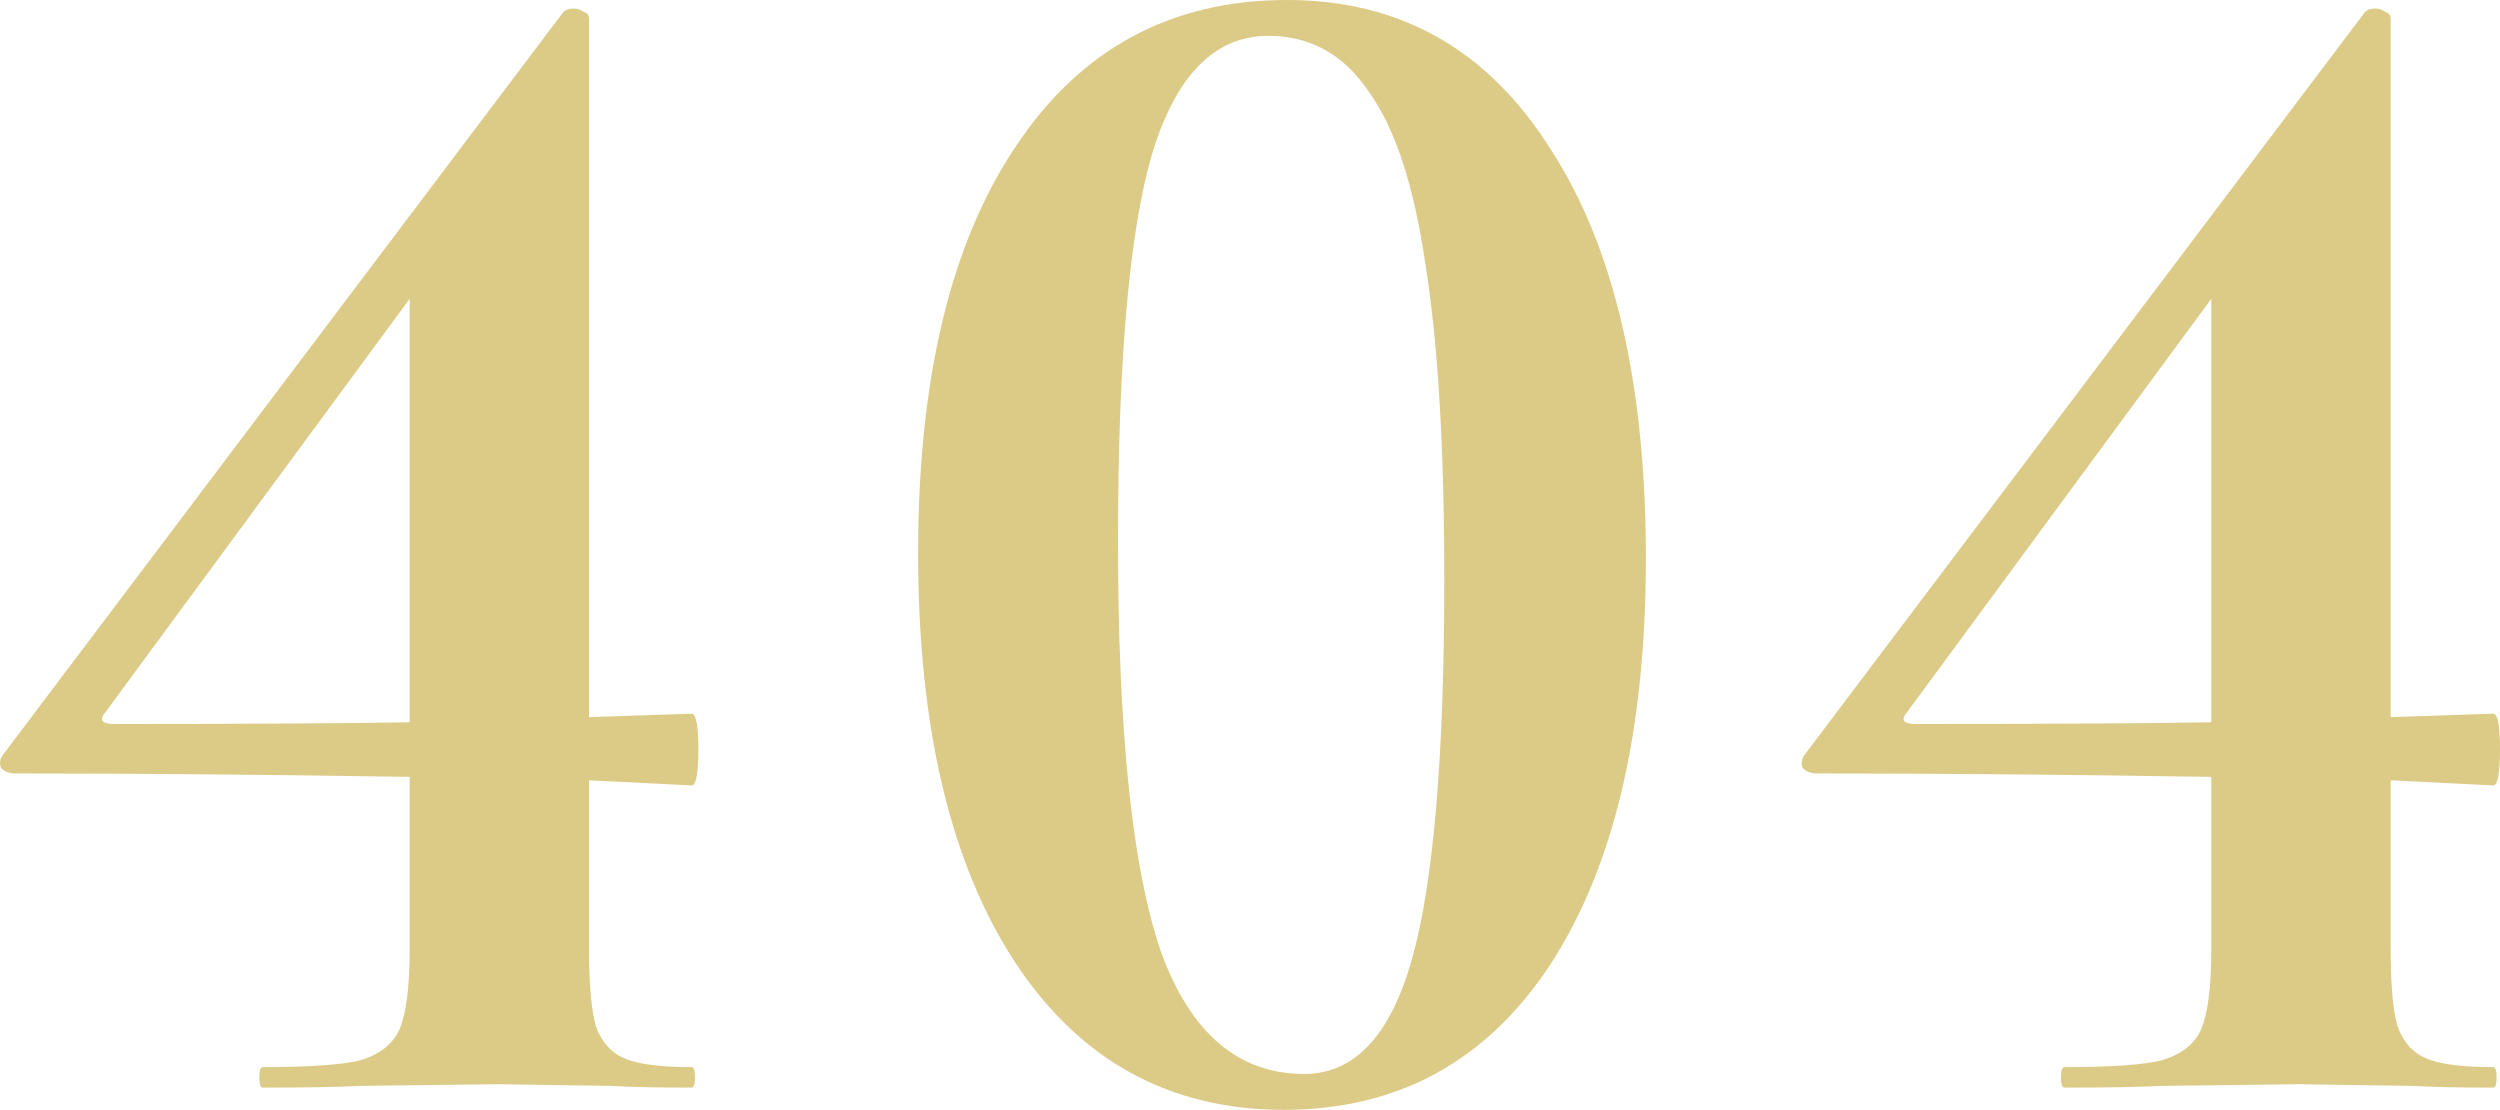
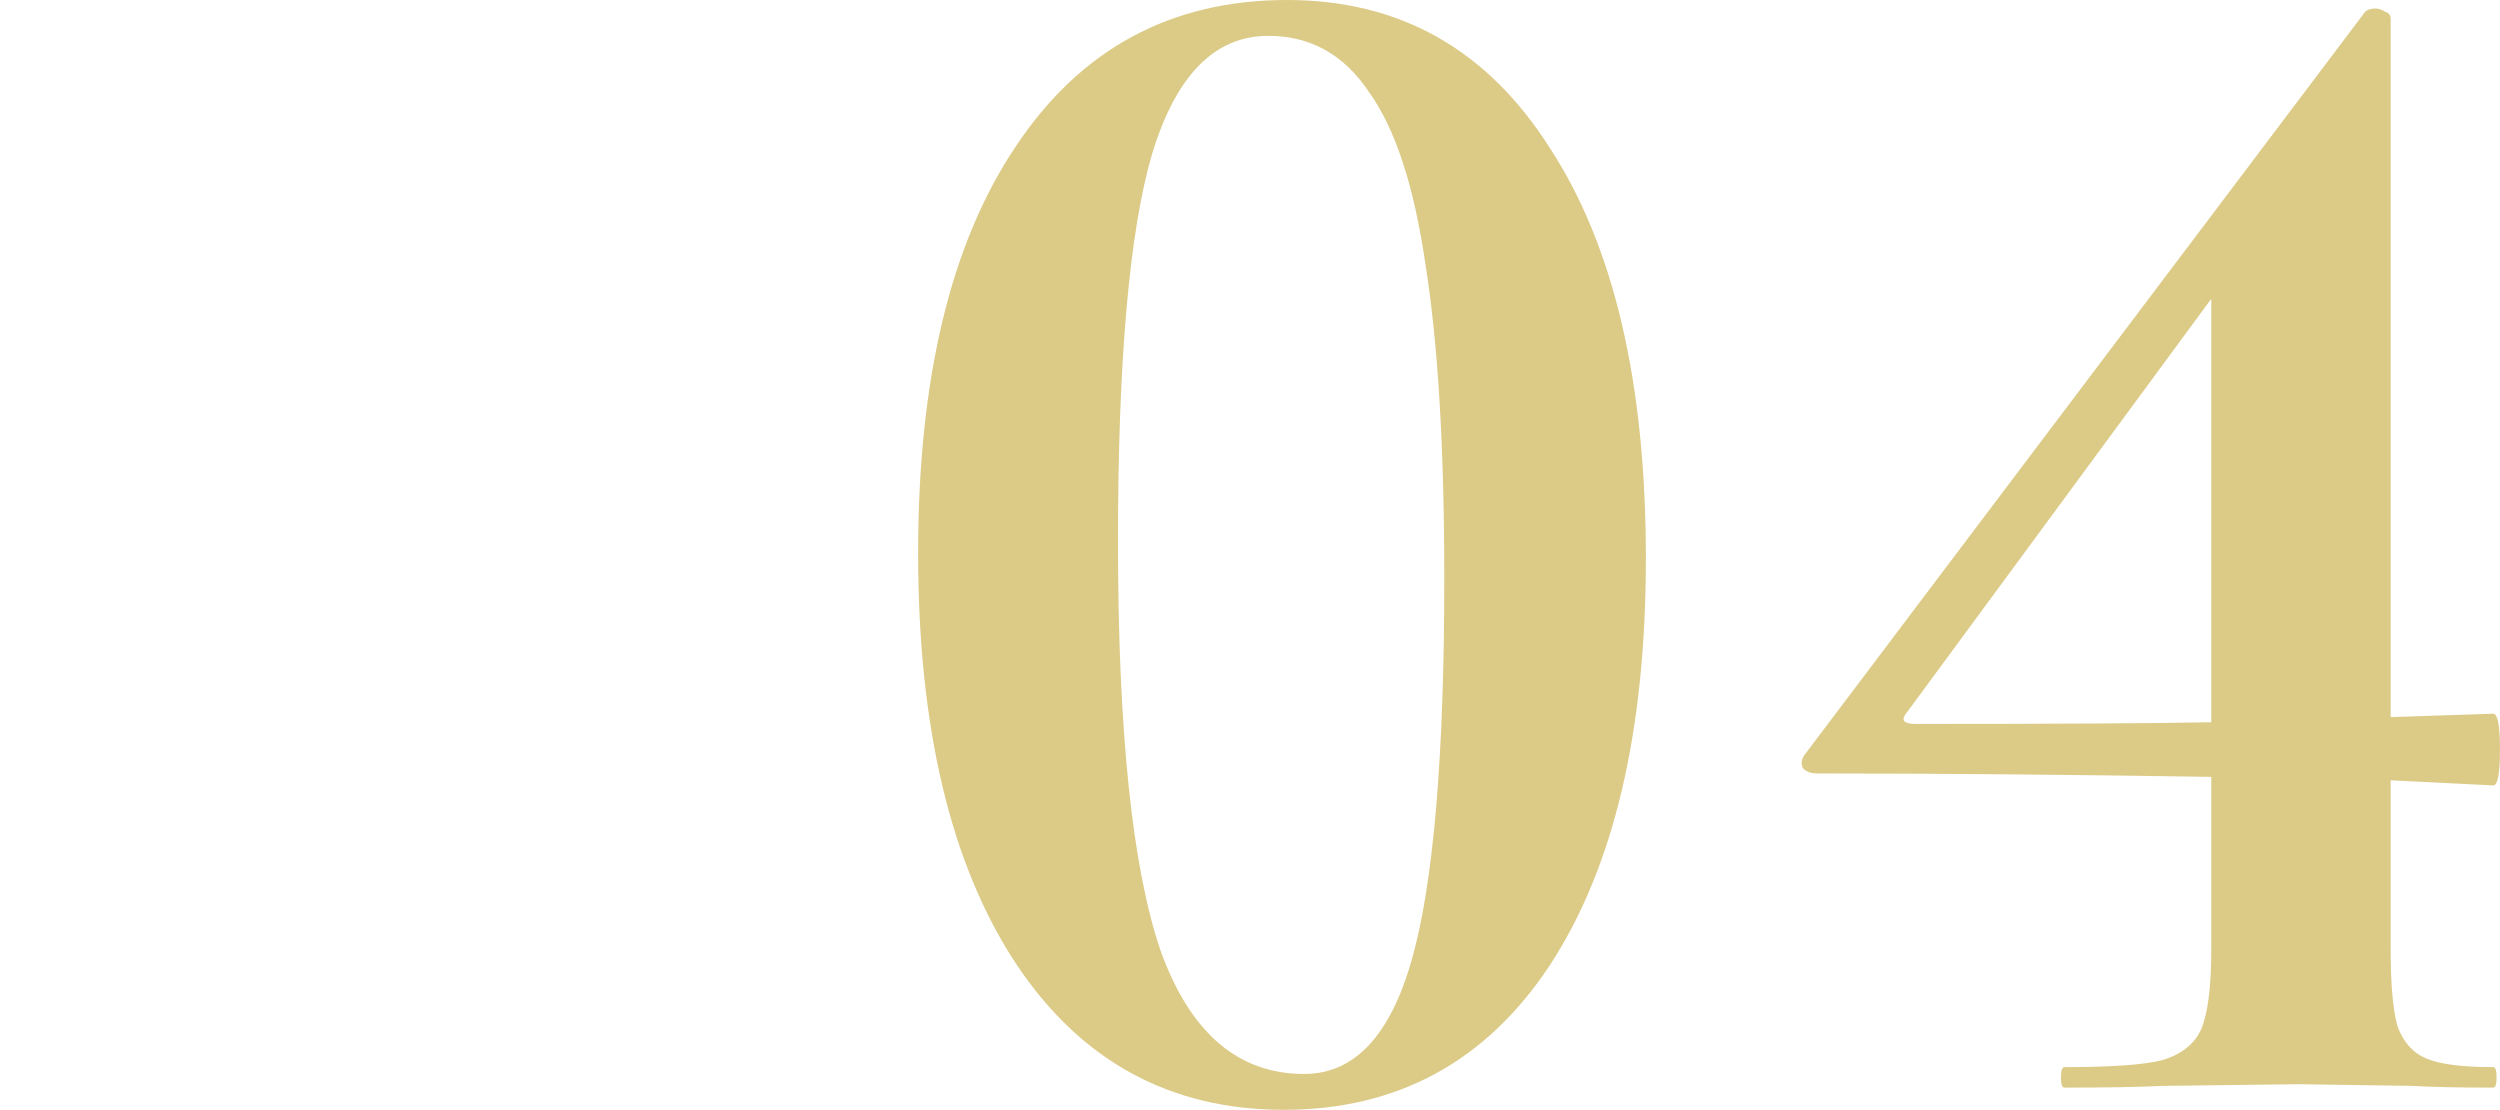
<svg xmlns="http://www.w3.org/2000/svg" width="428" height="190" viewBox="0 0 428 190" fill="none">
-   <path d="M118.391 182.692C118.781 182.692 118.976 183.277 118.976 184.446C118.976 185.615 118.781 186.2 118.391 186.2C112.542 186.2 107.96 186.103 104.645 185.908L85.05 185.615L61.652 185.908C57.753 186.103 52.196 186.2 44.981 186.2C44.592 186.2 44.397 185.615 44.397 184.446C44.397 183.277 44.592 182.692 44.981 182.692C52.976 182.692 58.533 182.303 61.652 181.523C64.967 180.549 67.209 178.795 68.379 176.262C69.549 173.533 70.134 168.954 70.134 162.523V133C45.566 132.61 23.047 132.415 2.574 132.415C1.599 132.415 0.819 132.123 0.234 131.538C-0.156 130.759 -0.058 129.979 0.526 129.2L96.456 2.046C96.846 1.656 97.431 1.462 98.211 1.462C98.796 1.462 99.381 1.656 99.966 2.046C100.55 2.241 100.843 2.631 100.843 3.215V122.769L118.391 122.185C119.171 122.185 119.561 124.231 119.561 128.323C119.561 132.415 119.171 134.462 118.391 134.462L100.843 133.585V162.523C100.843 168.564 101.233 172.949 102.013 175.677C102.988 178.405 104.645 180.256 106.985 181.231C109.324 182.205 113.127 182.692 118.391 182.692ZM19.537 123.938C43.714 123.938 60.58 123.841 70.134 123.646V51.154L18.075 121.892C16.905 123.256 17.392 123.938 19.537 123.938Z" fill="#DCCA87" />
  <path d="M219.77 190C200.272 190 184.966 181.621 173.852 164.862C162.739 147.908 157.182 124.523 157.182 94.708C157.182 64.892 162.739 41.703 173.852 25.139C184.966 8.379 200.467 0 220.355 0C239.658 0 254.671 8.477 265.395 25.431C276.314 42.19 281.773 65.574 281.773 95.585C281.773 125.205 276.314 148.395 265.395 165.154C254.476 181.718 239.268 190 219.77 190ZM223.279 183.862C231.859 183.862 238 177.333 241.705 164.277C245.41 151.221 247.262 129.492 247.262 99.092C247.262 76.682 246.189 58.754 244.045 45.308C242.095 31.861 238.878 22.02 234.393 15.785C230.104 9.354 224.352 6.138 217.138 6.138C207.974 6.138 201.344 12.861 197.25 26.308C193.35 39.559 191.4 61.677 191.4 92.662C191.4 125.205 193.838 148.59 198.712 162.815C203.782 176.846 211.971 183.862 223.279 183.862Z" fill="#DCCA87" />
  <path d="M426.83 182.692C427.22 182.692 427.415 183.277 427.415 184.446C427.415 185.615 427.22 186.2 426.83 186.2C420.981 186.2 416.399 186.103 413.084 185.908L393.489 185.615L370.091 185.908C366.192 186.103 360.635 186.2 353.421 186.2C353.031 186.2 352.836 185.615 352.836 184.446C352.836 183.277 353.031 182.692 353.421 182.692C361.415 182.692 366.972 182.303 370.091 181.523C373.406 180.549 375.648 178.795 376.818 176.262C377.988 173.533 378.573 168.954 378.573 162.523V133C354.006 132.61 331.486 132.415 311.013 132.415C310.038 132.415 309.258 132.123 308.673 131.538C308.283 130.759 308.381 129.979 308.966 129.2L404.895 2.046C405.285 1.656 405.87 1.462 406.65 1.462C407.235 1.462 407.82 1.656 408.405 2.046C408.99 2.241 409.282 2.631 409.282 3.215V122.769L426.83 122.185C427.61 122.185 428 124.231 428 128.323C428 132.415 427.61 134.462 426.83 134.462L409.282 133.585V162.523C409.282 168.564 409.672 172.949 410.452 175.677C411.427 178.405 413.084 180.256 415.424 181.231C417.764 182.205 421.566 182.692 426.83 182.692ZM327.976 123.938C352.153 123.938 369.019 123.841 378.573 123.646V51.154L326.514 121.892C325.344 123.256 325.831 123.938 327.976 123.938Z" fill="#DCCA87" />
</svg>